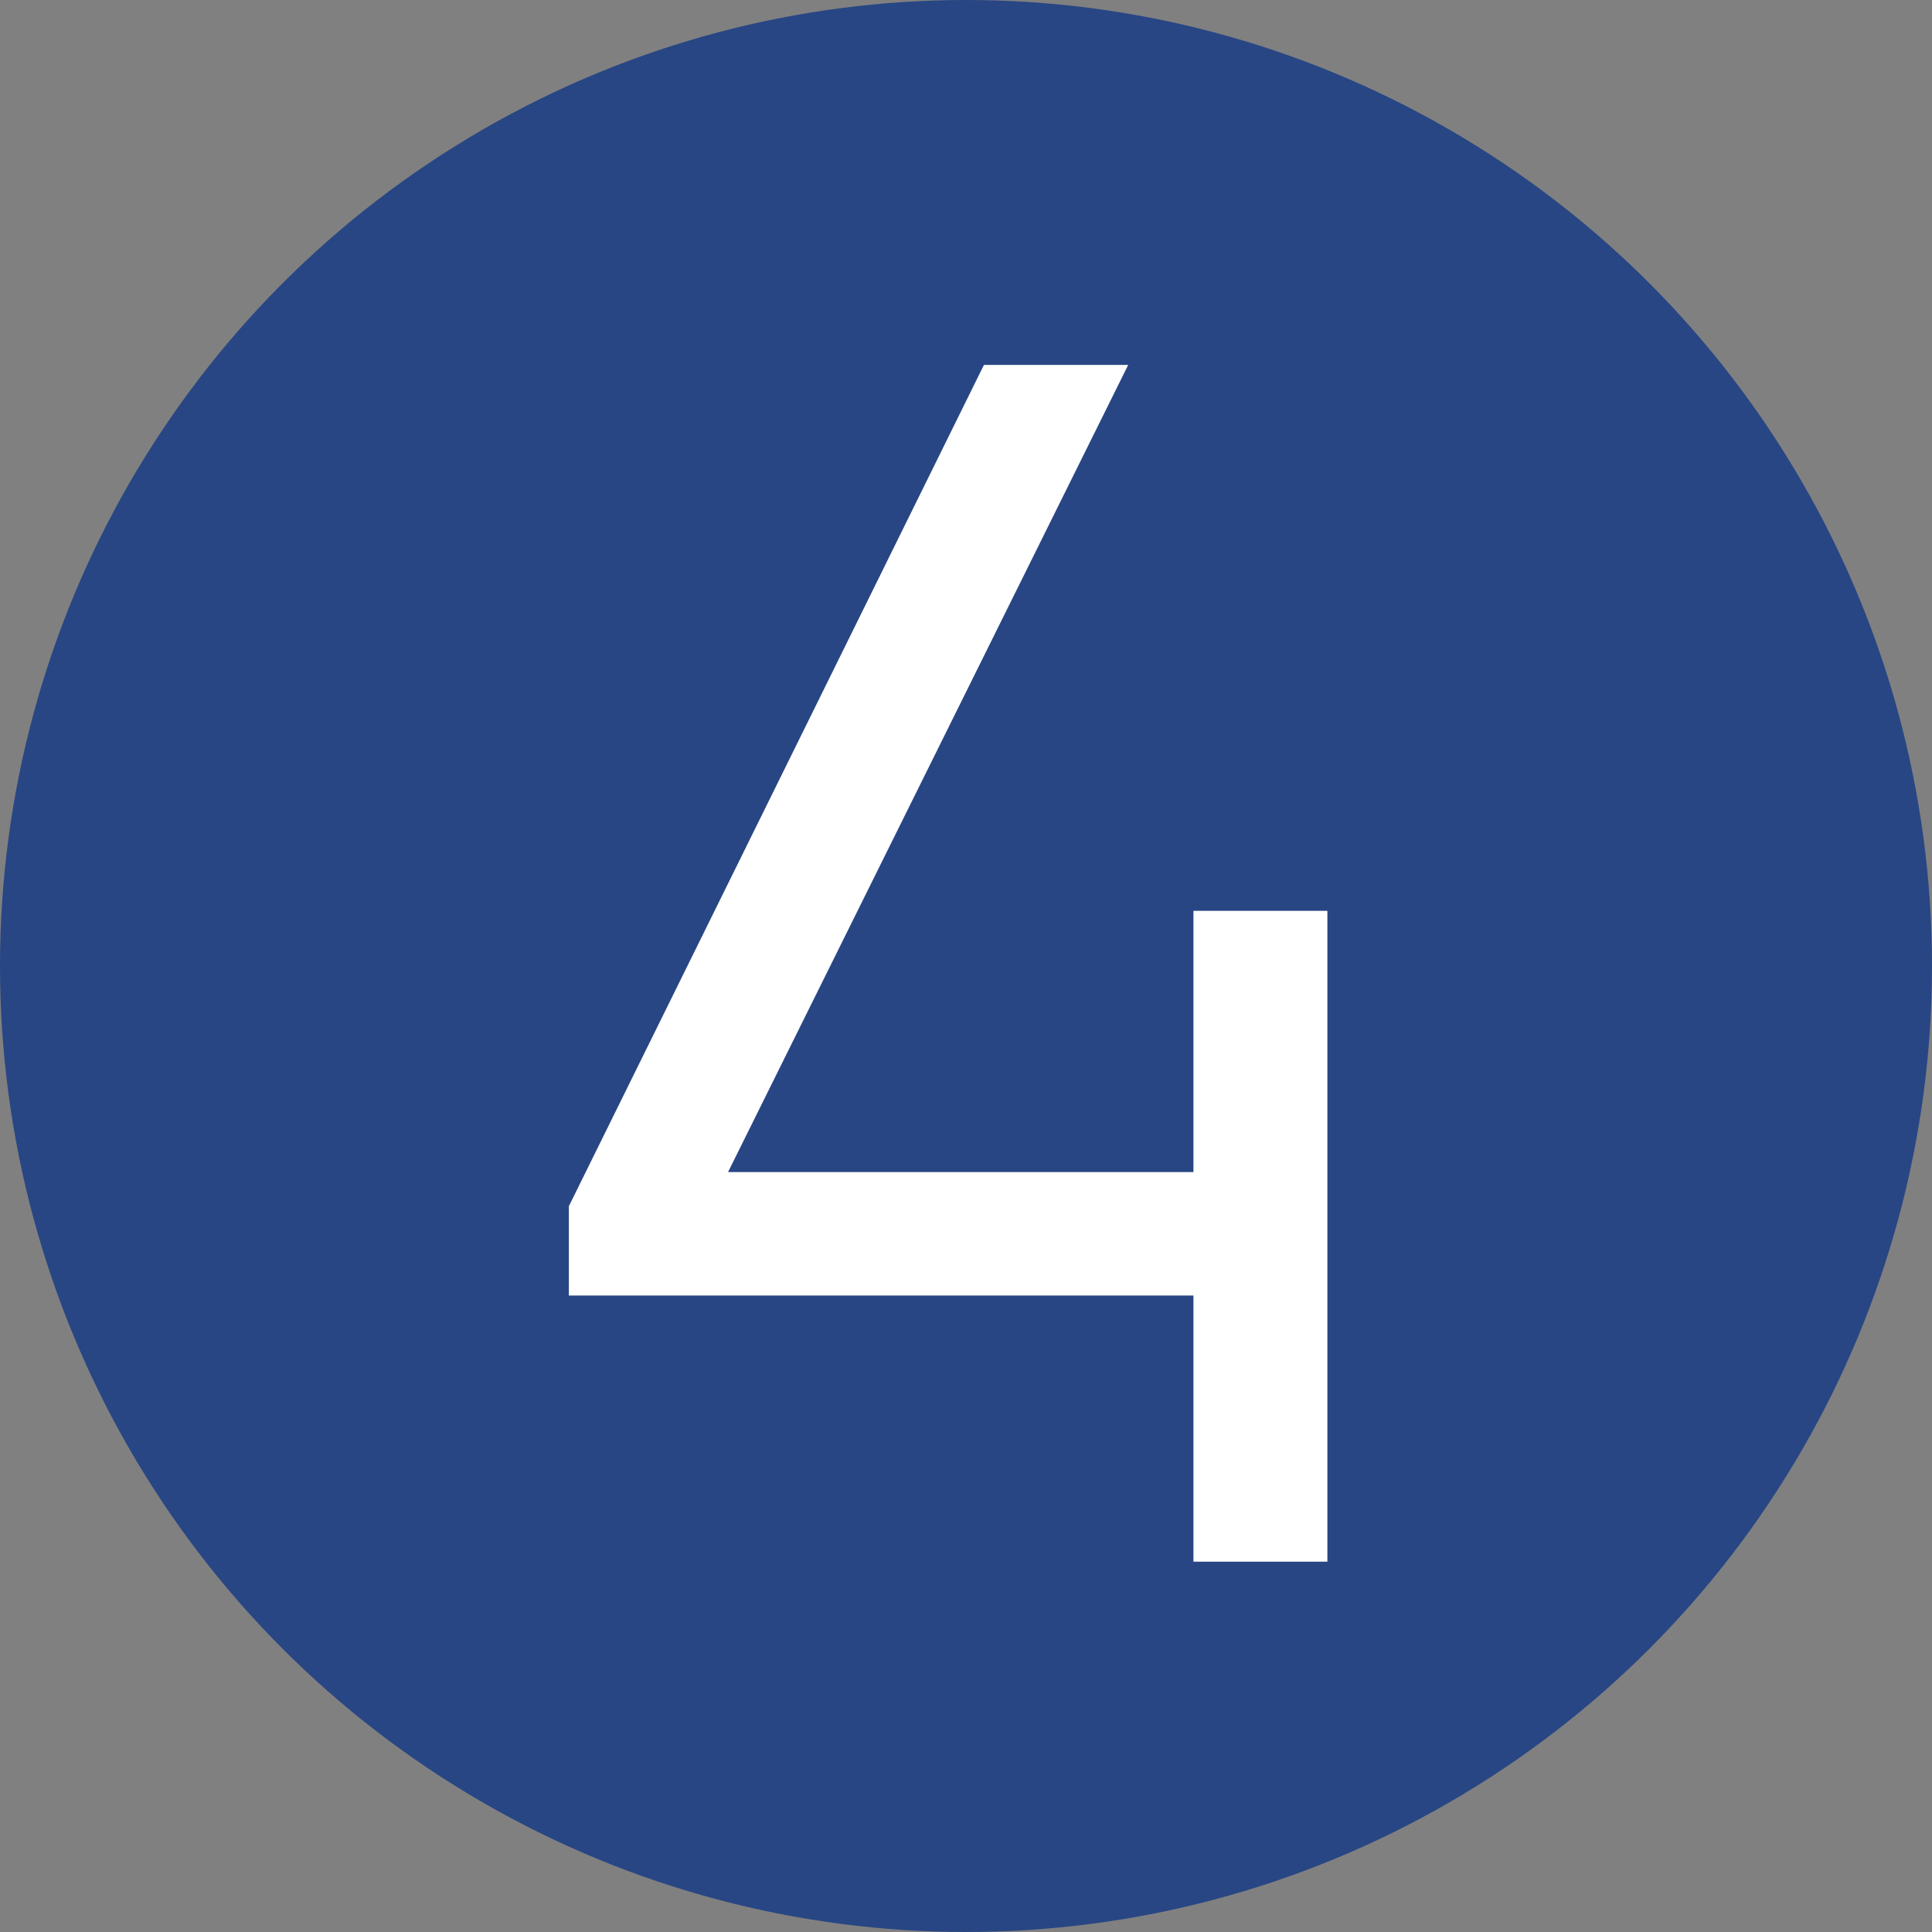
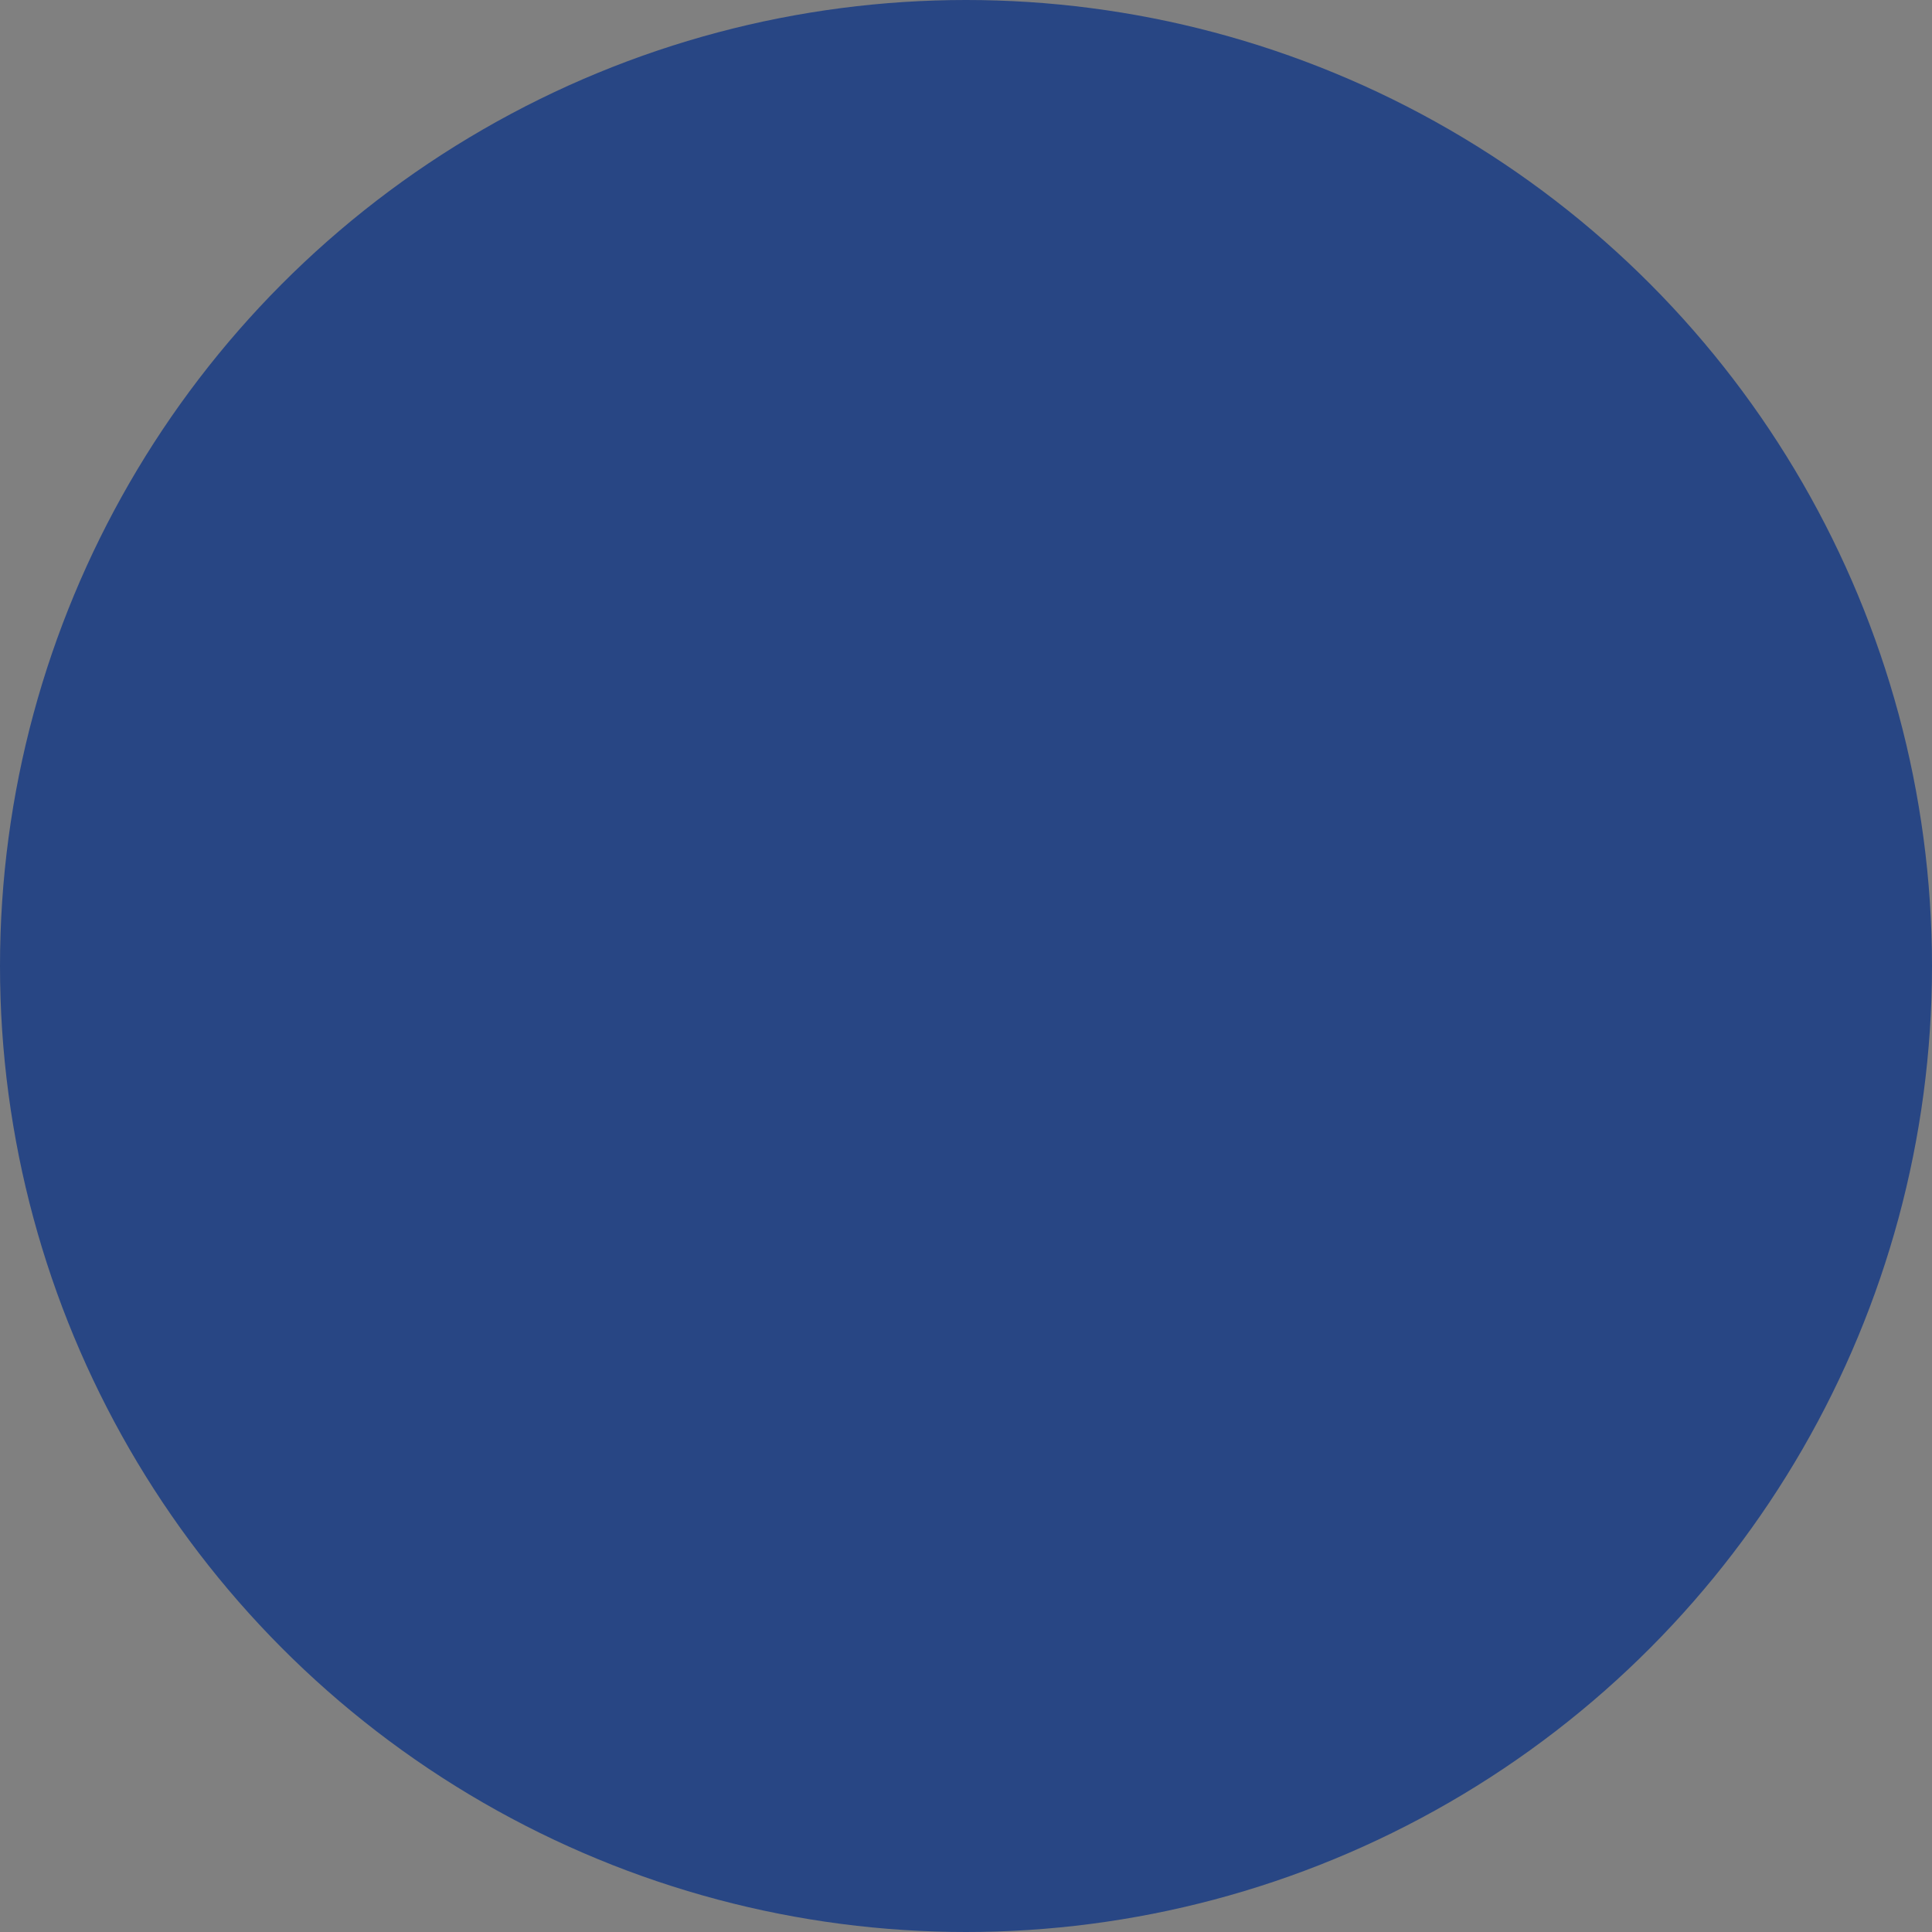
<svg xmlns="http://www.w3.org/2000/svg" id="Layer_1" data-name="Layer 1" viewBox="0 0 180 180">
  <rect x="0" y="0" width="180" height="180" fill="#808080" stroke="none" />
  <defs>
    <style>.cls-1{fill:#284684;}.cls-2{fill:#fff;}</style>
  </defs>
  <circle class="cls-1" cx="90" cy="90" r="90" />
-   <path class="cls-2" d="M53,112.38,91.67,34h13.44l-37.28,75.2h43.36V84.86h12.48V145.5H111.19V120.7H53Z" />
</svg>